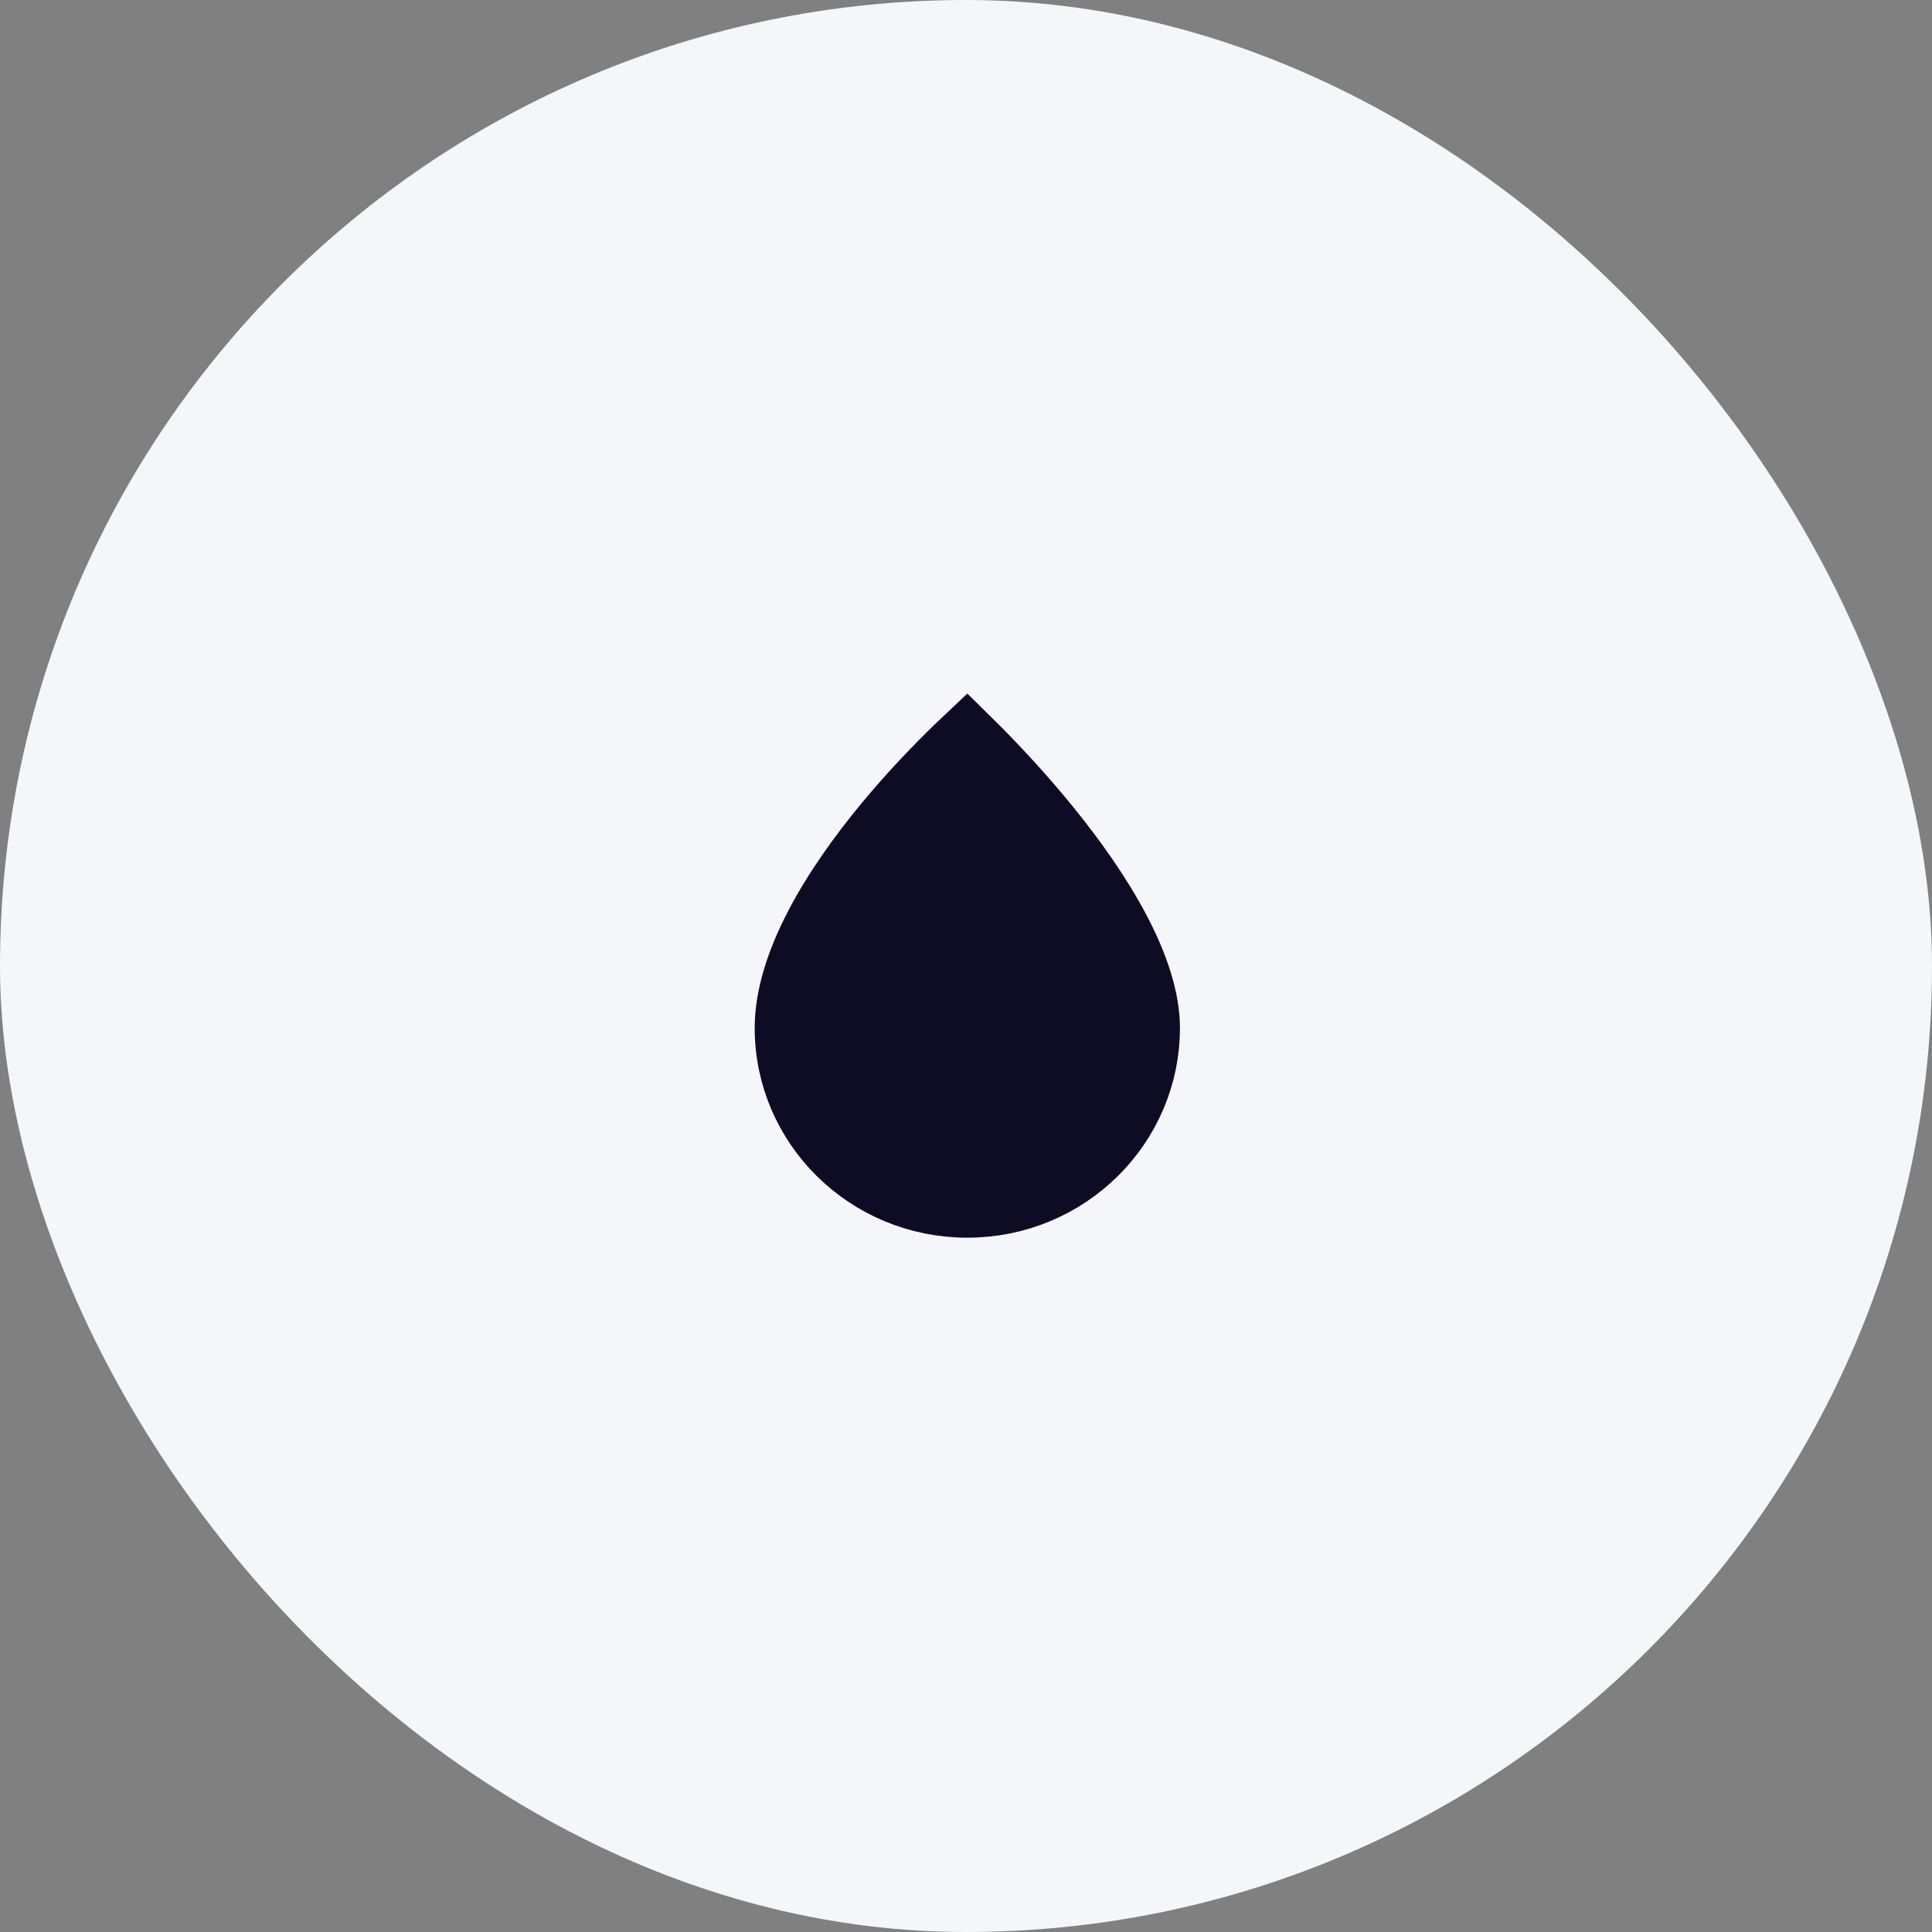
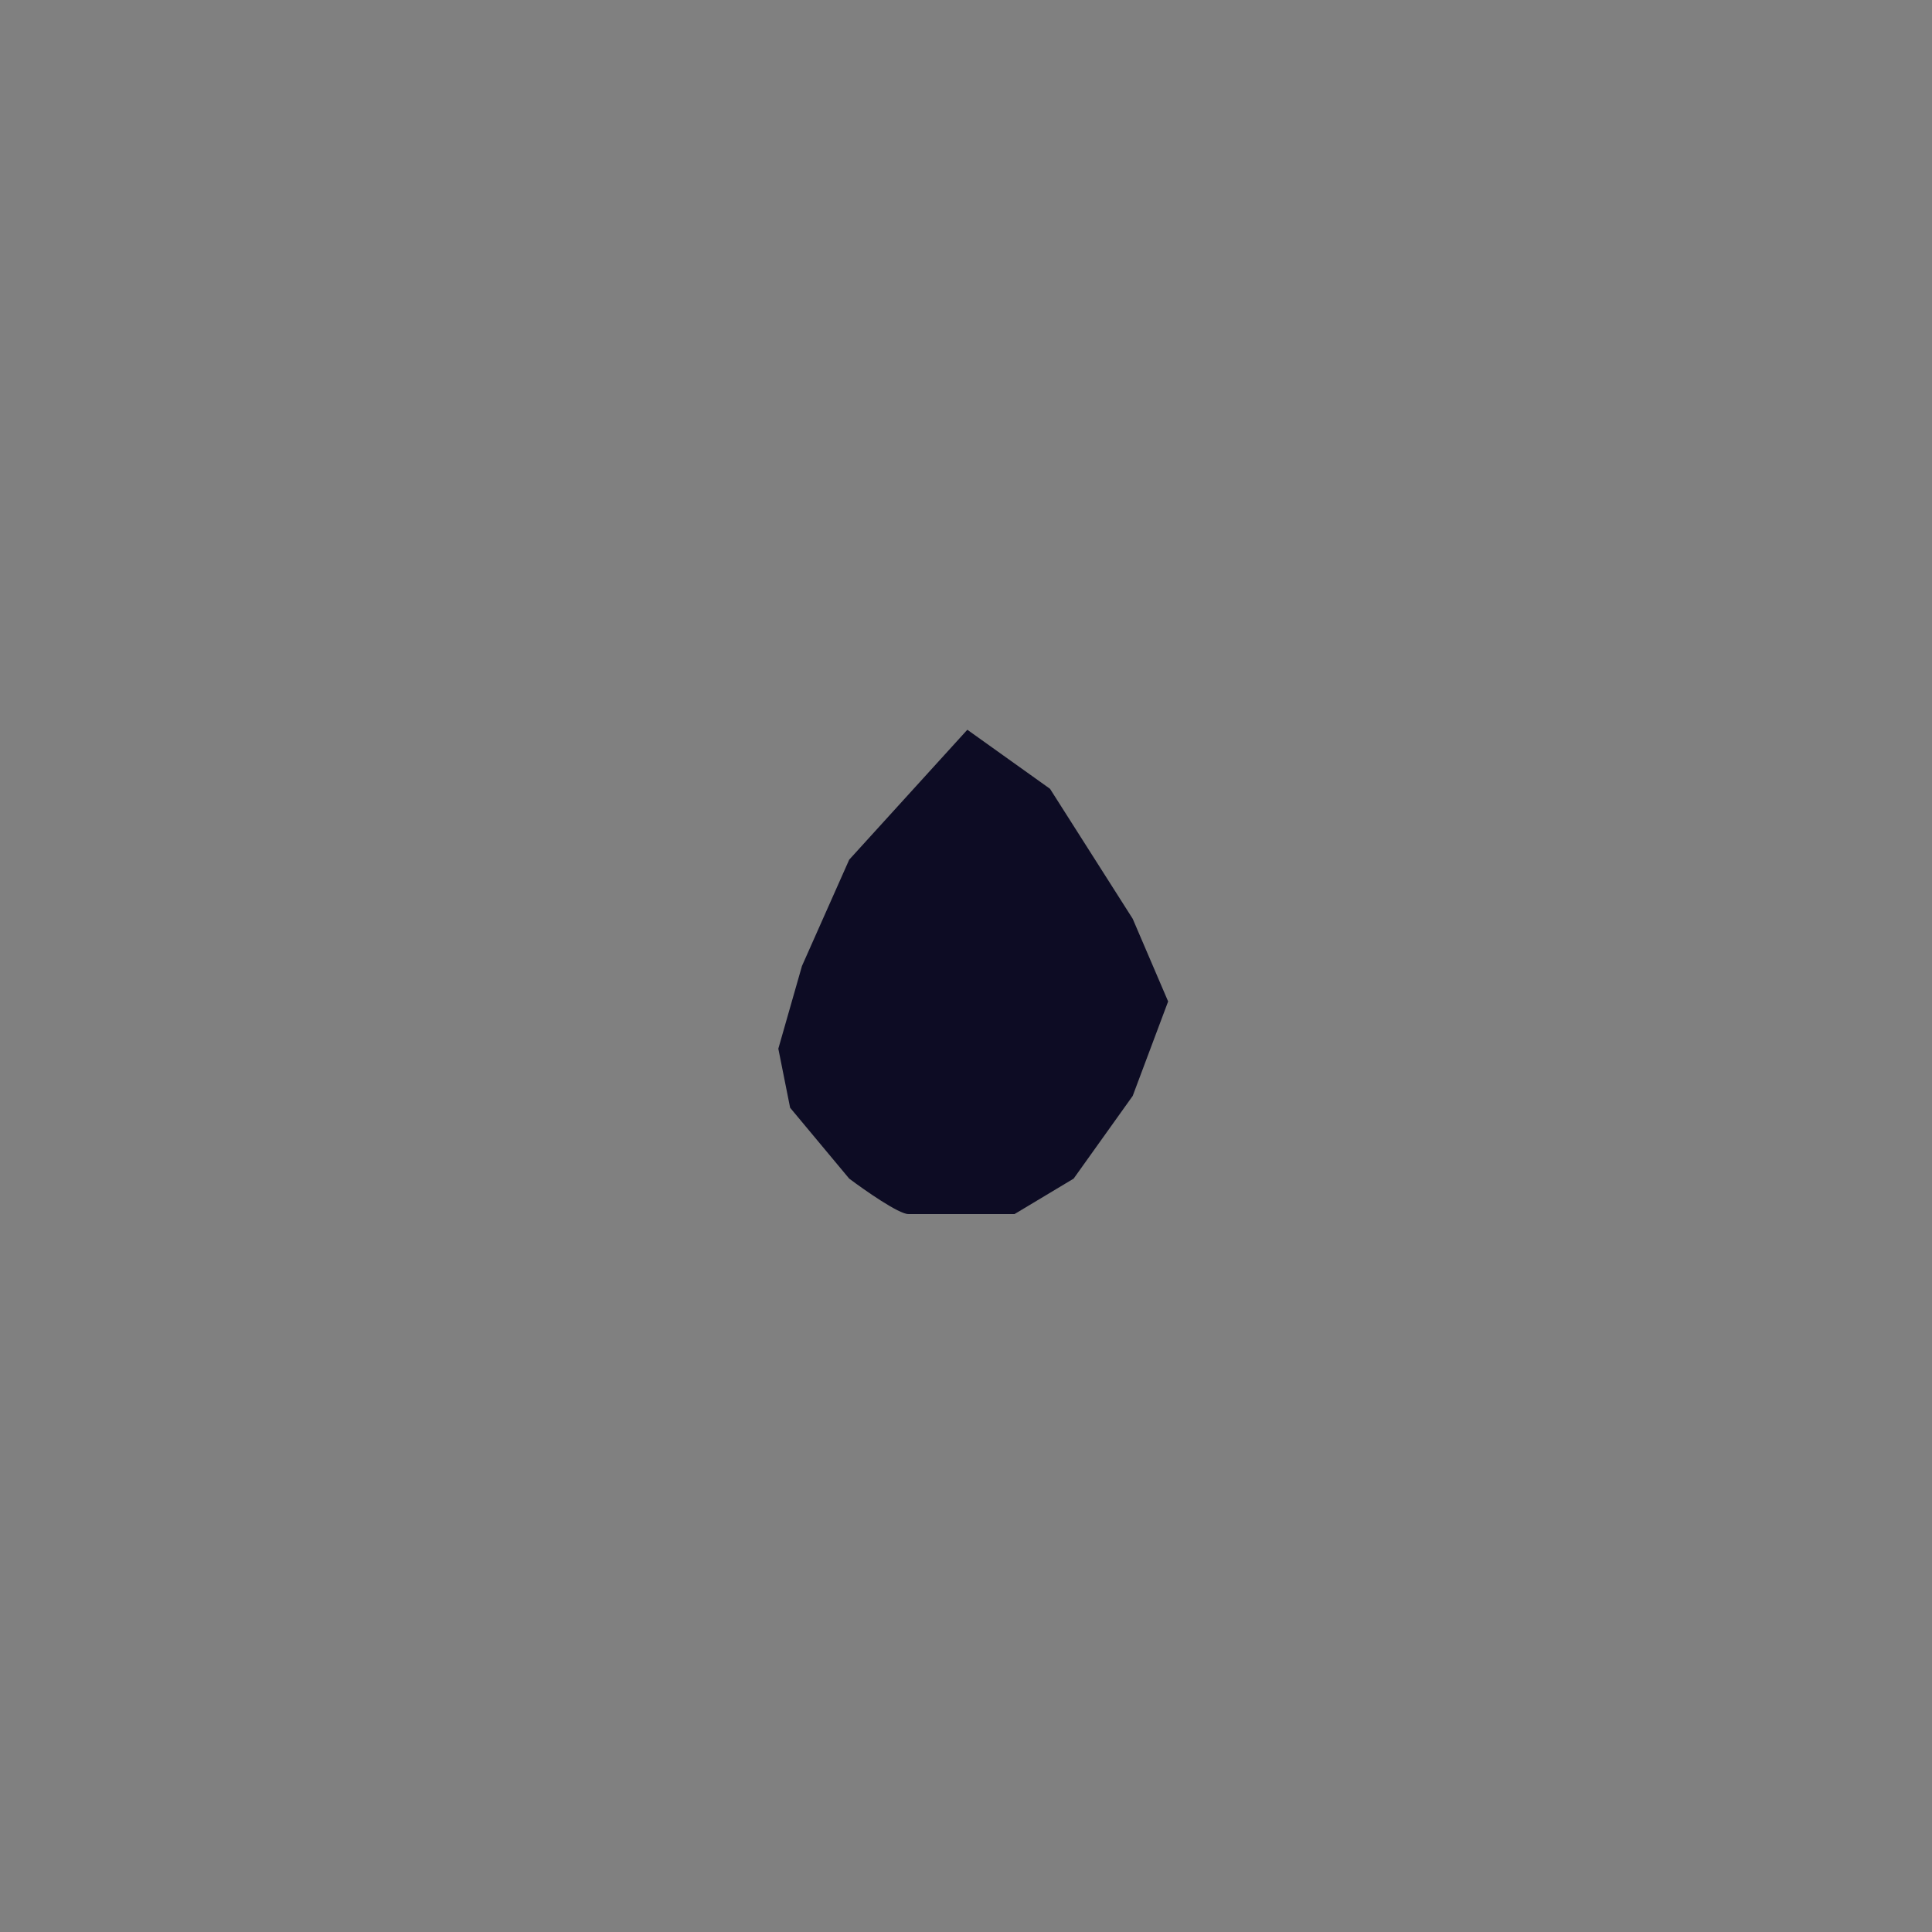
<svg xmlns="http://www.w3.org/2000/svg" width="64" height="64" viewBox="0 0 64 64" fill="none">
  <rect x="0" y="0" width="64" height="64" fill="#808080" stroke="none" />
-   <rect width="64" height="64" rx="32" fill="#F5F6FA" />
-   <path d="M26 34.053C26 33.011 26.367 31.852 26.988 30.654C27.605 29.465 28.439 28.302 29.293 27.268C30.144 26.238 30.998 25.358 31.64 24.734C31.781 24.597 31.911 24.473 32.029 24.362C32.151 24.482 32.287 24.616 32.434 24.765C33.078 25.415 33.935 26.327 34.789 27.38C35.645 28.436 36.482 29.613 37.101 30.792C37.727 31.984 38.087 33.099 38.087 34.053C38.087 37.324 35.394 40 32.044 40C28.693 40 26 37.324 26 34.053Z" stroke="#0D0C24" stroke-width="2" />
  <path d="M28.131 28.478L32.044 24.174L34.783 26.13L37.522 30.435L38.696 33.174L37.522 36.304L35.566 39.043L33.609 40.217H30.088C29.774 40.217 28.653 39.435 28.131 39.043L26.174 36.696L25.783 34.739L26.566 32L28.131 28.478Z" fill="#0D0C24" />
</svg>